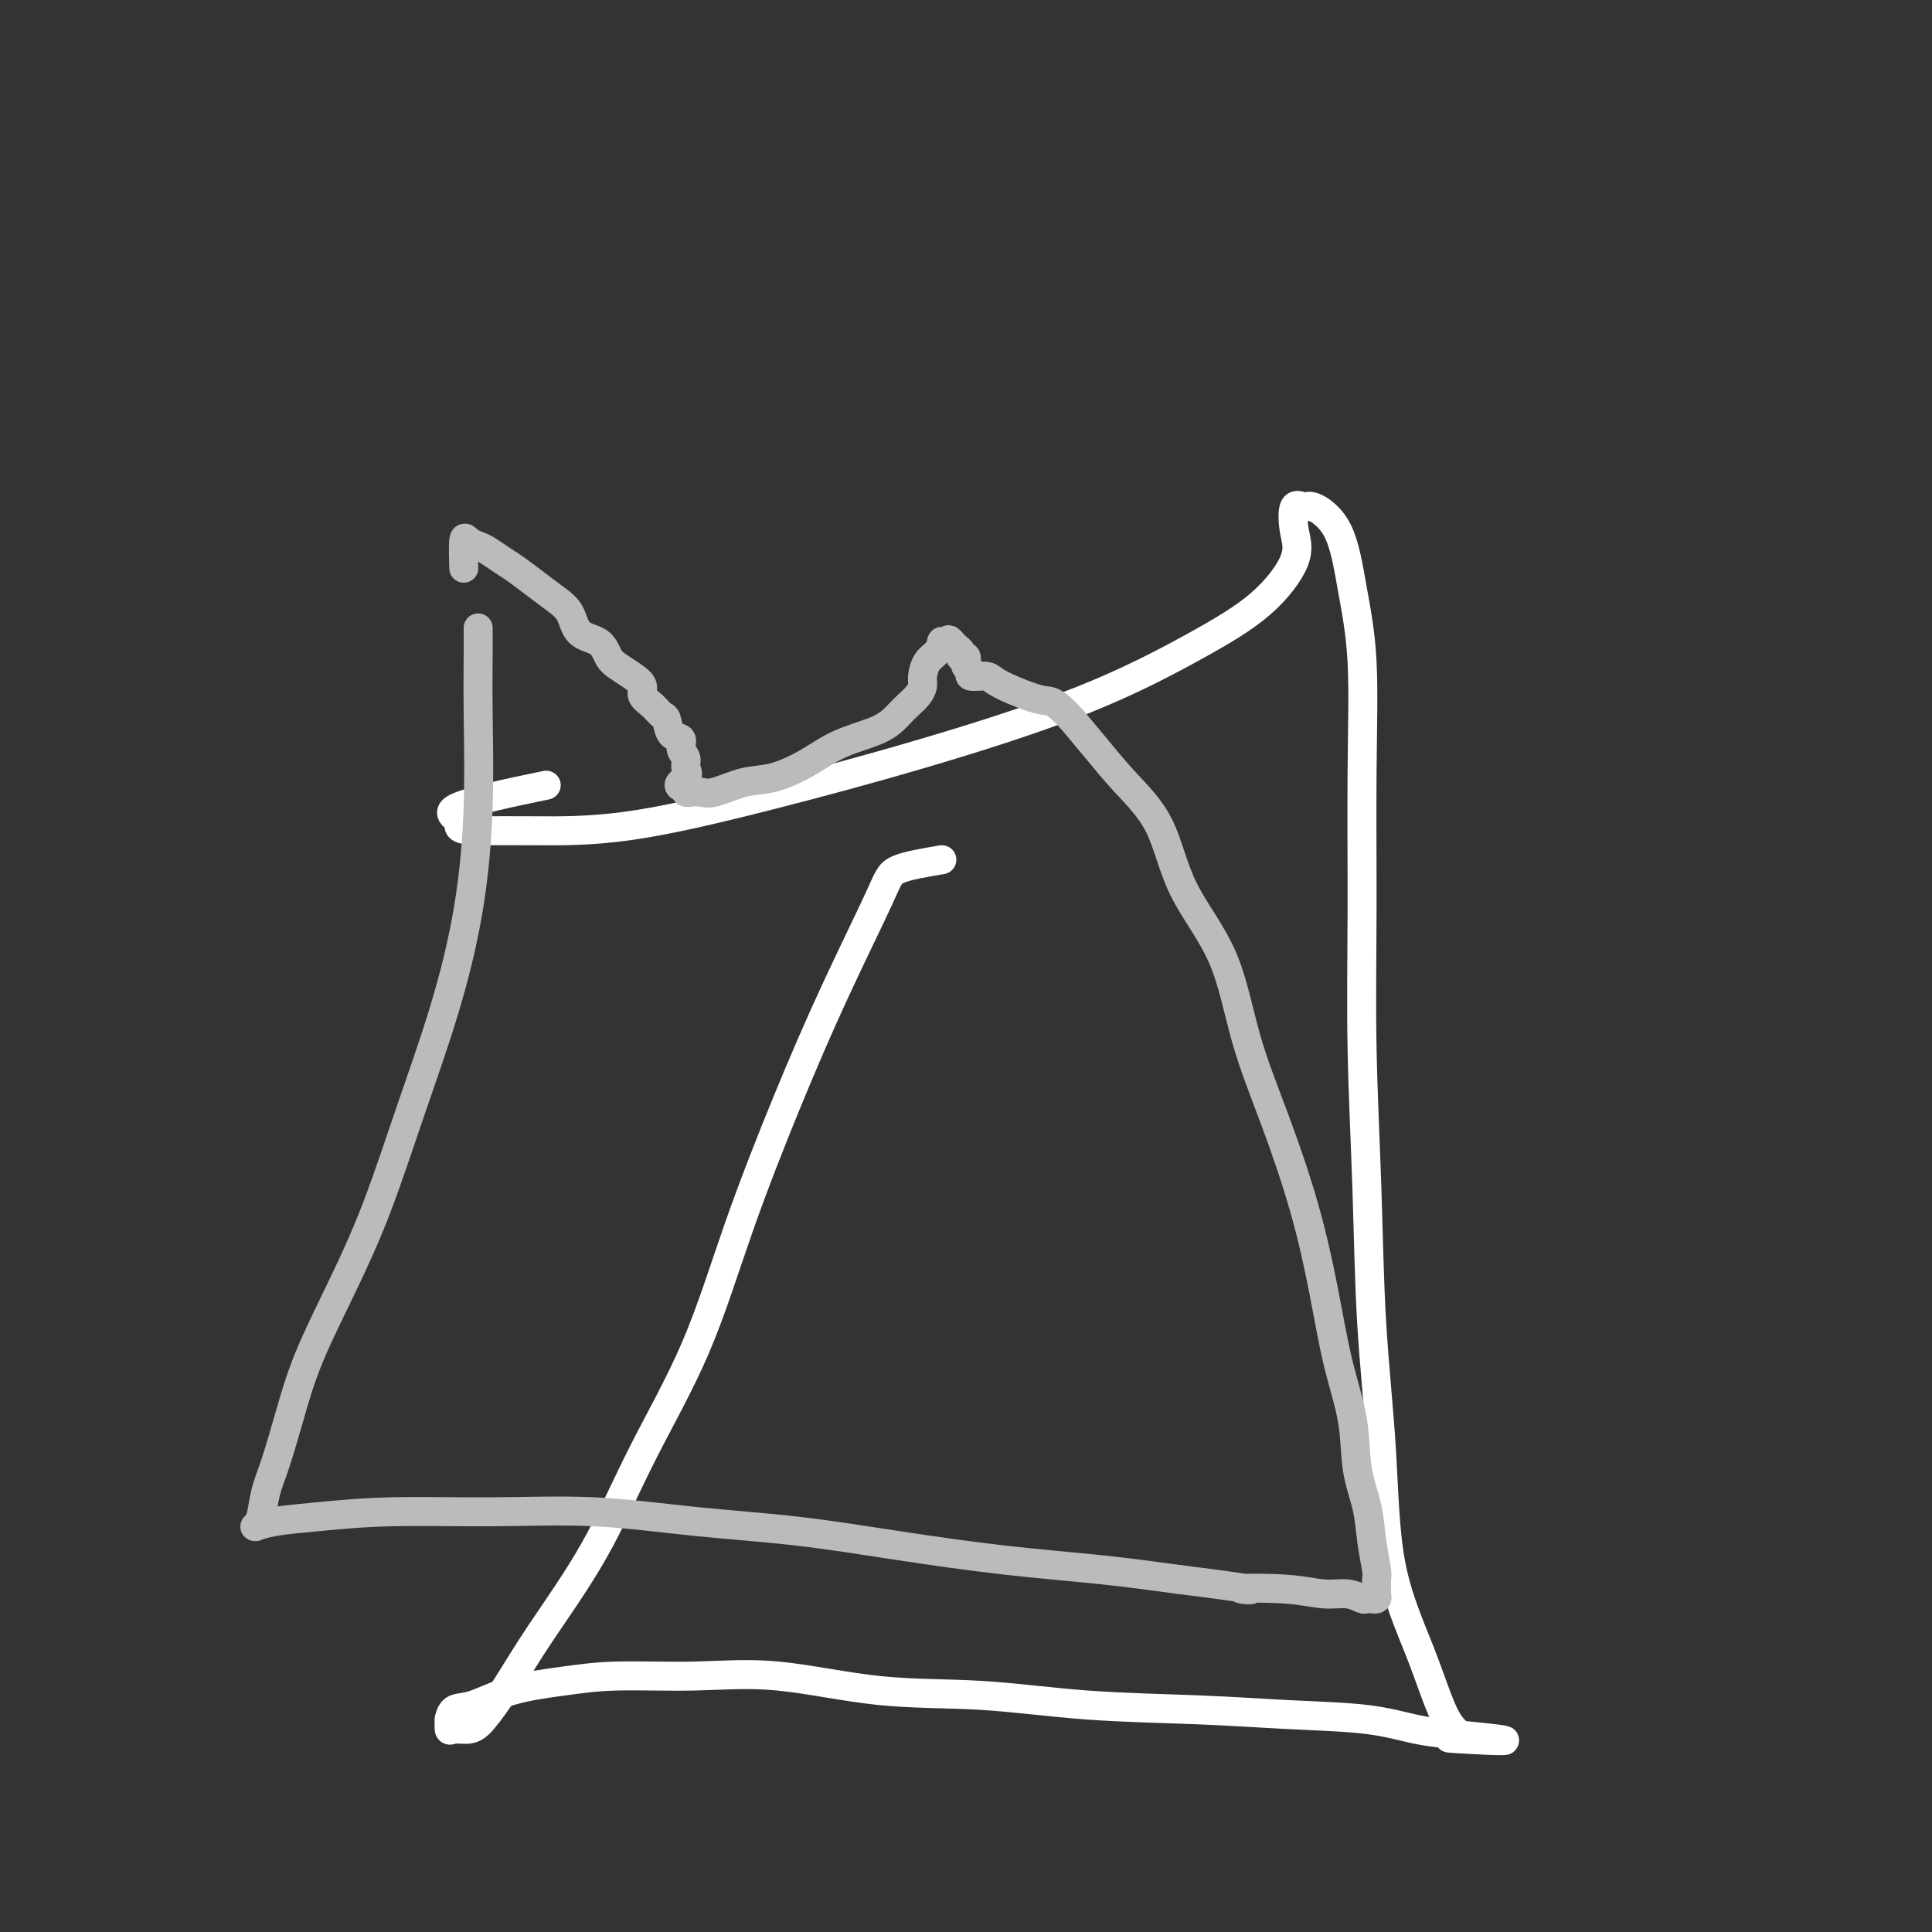
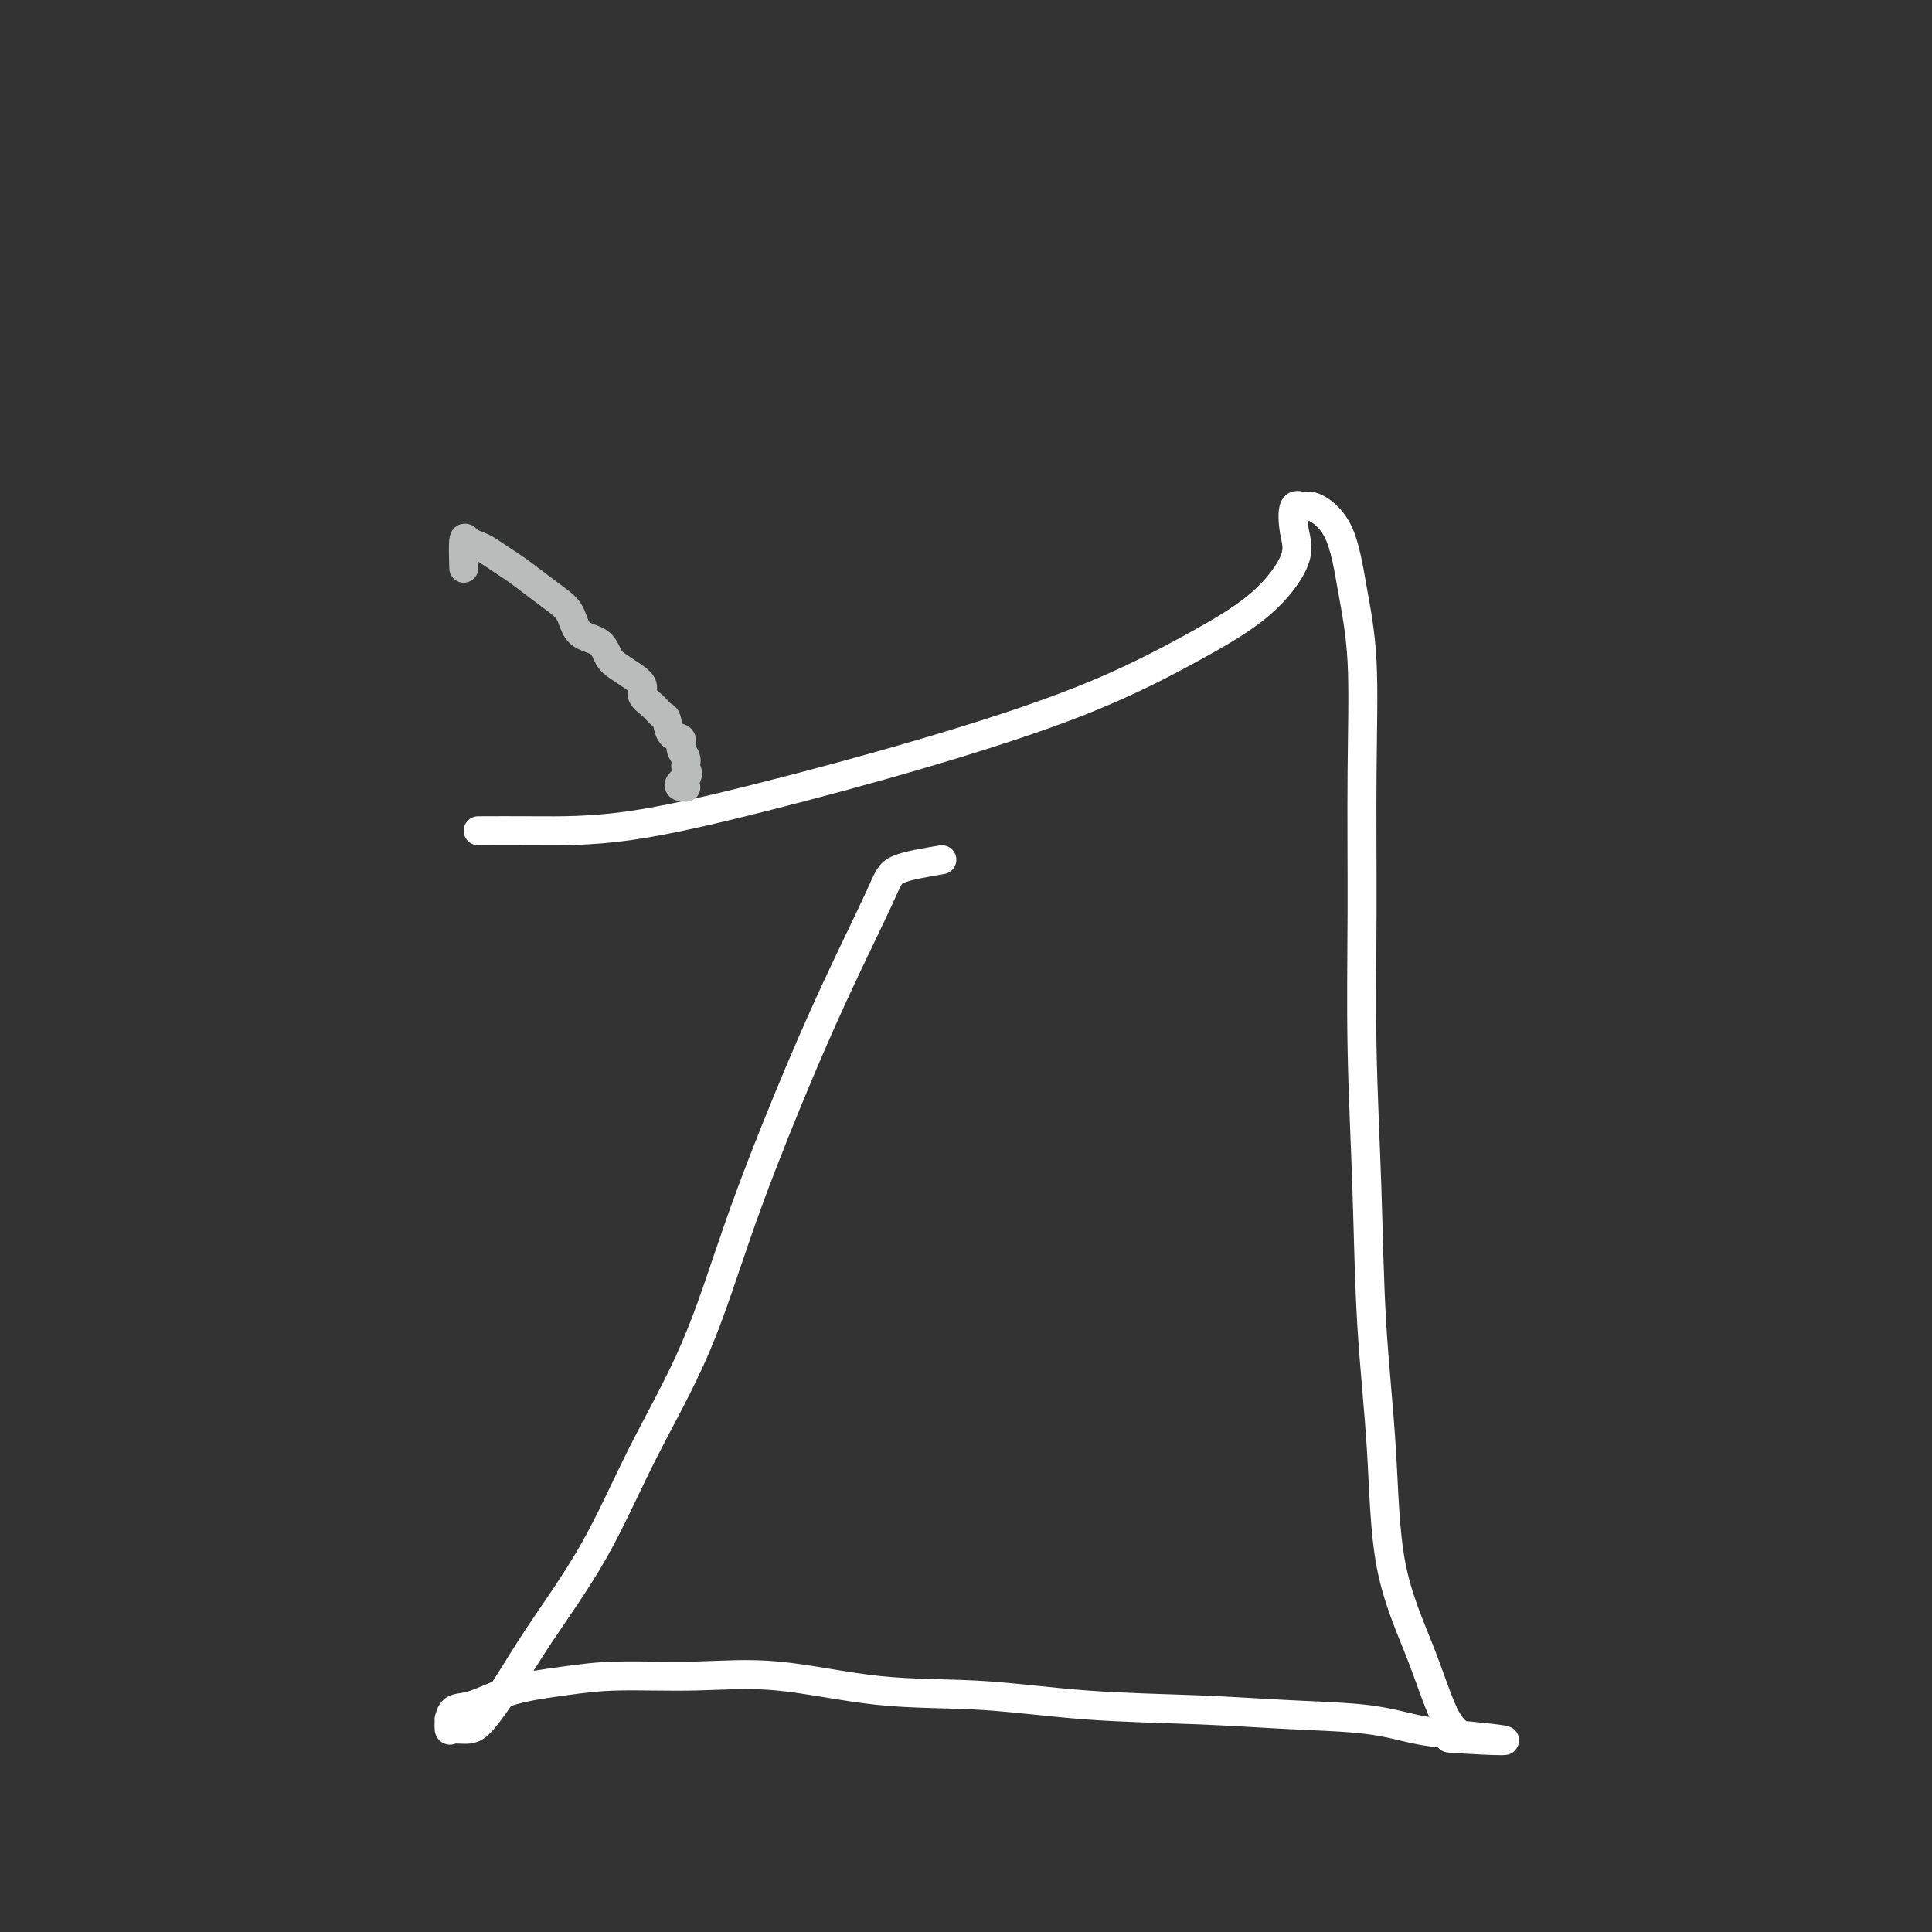
<svg xmlns="http://www.w3.org/2000/svg" viewBox="0 0 400 400" version="1.1">
  <rect x="0" y="0" width="400" height="400" fill="#333333" stroke="none" />
  <g fill="none" stroke="#FFFFFF" stroke-width="6" stroke-linecap="round" stroke-linejoin="round">
    <path d="M195,178c-3.561,0.600 -7.121,1.200 -9,2c-1.879,0.800 -2.076,1.799 -4,6c-1.924,4.201 -5.575,11.604 -9,19c-3.425,7.396 -6.623,14.784 -10,23c-3.377,8.216 -6.933,17.260 -10,26c-3.067,8.740 -5.645,17.174 -9,25c-3.355,7.826 -7.486,15.042 -11,22c-3.514,6.958 -6.410,13.658 -10,20c-3.590,6.342 -7.872,12.326 -11,17c-3.128,4.674 -5.101,8.039 -7,11c-1.899,2.961 -3.724,5.517 -5,7c-1.276,1.483 -2.002,1.891 -3,2c-0.998,0.109 -2.266,-0.083 -3,0c-0.734,0.083 -0.933,0.442 -1,0c-0.067,-0.442 -0.000,-1.683 0,-2c0.000,-0.317 -0.065,0.291 0,0c0.065,-0.291 0.259,-1.479 1,-2c0.741,-0.521 2.028,-0.373 4,-1c1.972,-0.627 4.627,-2.027 8,-3c3.373,-0.973 7.463,-1.518 11,-2c3.537,-0.482 6.522,-0.902 11,-1c4.478,-0.098 10.450,0.124 16,0c5.550,-0.124 10.678,-0.594 17,0c6.322,0.594 13.838,2.254 21,3c7.162,0.746 13.970,0.580 21,1c7.030,0.420 14.283,1.426 22,2c7.717,0.574 15.899,0.717 23,1c7.101,0.283 13.120,0.705 19,1c5.880,0.295 11.622,0.464 16,1c4.378,0.536 7.394,1.439 10,2c2.606,0.561 4.803,0.781 7,1" />
    <path d="M300,359c21.821,2.086 6.872,1.299 2,1c-4.872,-0.299 0.331,-0.112 2,0c1.669,0.112 -0.197,0.150 -1,0c-0.803,-0.150 -0.543,-0.488 -1,-1c-0.457,-0.512 -1.632,-1.200 -3,-4c-1.368,-2.800 -2.930,-7.714 -5,-13c-2.070,-5.286 -4.650,-10.945 -6,-18c-1.350,-7.055 -1.472,-15.504 -2,-24c-0.528,-8.496 -1.462,-17.037 -2,-26c-0.538,-8.963 -0.678,-18.348 -1,-28c-0.322,-9.652 -0.824,-19.569 -1,-29c-0.176,-9.431 -0.026,-18.374 0,-28c0.026,-9.626 -0.073,-19.936 0,-29c0.073,-9.064 0.319,-16.883 0,-23c-0.319,-6.117 -1.203,-10.533 -2,-15c-0.797,-4.467 -1.507,-8.986 -3,-12c-1.493,-3.014 -3.769,-4.523 -5,-5c-1.231,-0.477 -1.418,0.078 -2,0c-0.582,-0.078 -1.558,-0.788 -2,0c-0.442,0.788 -0.350,3.073 0,5c0.350,1.927 0.957,3.495 0,6c-0.957,2.505 -3.480,5.946 -7,9c-3.520,3.054 -8.039,5.722 -14,9c-5.961,3.278 -13.363,7.165 -23,11c-9.637,3.835 -21.508,7.616 -33,11c-11.492,3.384 -22.606,6.371 -33,9c-10.394,2.629 -20.068,4.900 -28,6c-7.932,1.100 -14.124,1.029 -19,1c-4.876,-0.029 -8.438,-0.014 -12,0" />
-     <path d="M99,172c-5.447,-0.180 -3.563,-1.131 -4,-2c-0.437,-0.869 -3.195,-1.657 0,-3c3.195,-1.343 12.341,-3.241 16,-4c3.659,-0.759 1.829,-0.380 0,0" />
  </g>
  <g fill="none" stroke="#BABBBB" stroke-width="6" stroke-linecap="round" stroke-linejoin="round">
-     <path d="M99,130c0.009,1.083 0.017,2.166 0,5c-0.017,2.834 -0.060,7.420 0,13c0.060,5.580 0.223,12.156 0,19c-0.223,6.844 -0.833,13.958 -2,21c-1.167,7.042 -2.892,14.014 -5,21c-2.108,6.986 -4.598,13.988 -7,21c-2.402,7.012 -4.716,14.034 -7,20c-2.284,5.966 -4.538,10.877 -7,16c-2.462,5.123 -5.132,10.457 -7,15c-1.868,4.543 -2.935,8.293 -4,12c-1.065,3.707 -2.127,7.371 -3,10c-0.873,2.629 -1.557,4.222 -2,6c-0.443,1.778 -0.646,3.741 -1,5c-0.354,1.259 -0.860,1.813 -1,2c-0.140,0.187 0.086,0.008 0,0c-0.086,-0.008 -0.483,0.156 0,0c0.483,-0.156 1.847,-0.632 4,-1c2.153,-0.368 5.093,-0.628 9,-1c3.907,-0.372 8.779,-0.855 15,-1c6.221,-0.145 13.790,0.047 21,0c7.210,-0.047 14.060,-0.332 21,0c6.940,0.332 13.970,1.282 21,2c7.030,0.718 14.061,1.203 21,2c6.939,0.797 13.788,1.904 21,3c7.212,1.096 14.788,2.180 22,3c7.212,0.820 14.061,1.377 20,2c5.939,0.623 10.970,1.311 16,2" />
-     <path d="M244,327c21.229,2.636 13.800,2.227 13,2c-0.800,-0.227 5.028,-0.271 9,0c3.972,0.271 6.088,0.857 8,1c1.912,0.143 3.622,-0.158 5,0c1.378,0.158 2.426,0.775 3,1c0.574,0.225 0.676,0.057 1,0c0.324,-0.057 0.872,-0.003 1,0c0.128,0.003 -0.162,-0.044 0,0c0.162,0.044 0.776,0.181 1,0c0.224,-0.181 0.057,-0.678 0,-1c-0.057,-0.322 -0.003,-0.467 0,-1c0.003,-0.533 -0.045,-1.454 0,-2c0.045,-0.546 0.182,-0.717 0,-2c-0.182,-1.283 -0.685,-3.676 -1,-6c-0.315,-2.324 -0.443,-4.578 -1,-7c-0.557,-2.422 -1.543,-5.013 -2,-8c-0.457,-2.987 -0.385,-6.371 -1,-10c-0.615,-3.629 -1.918,-7.505 -3,-12c-1.082,-4.495 -1.944,-9.610 -3,-15c-1.056,-5.390 -2.306,-11.054 -4,-17c-1.694,-5.946 -3.833,-12.173 -6,-18c-2.167,-5.827 -4.364,-11.252 -6,-17c-1.636,-5.748 -2.712,-11.817 -5,-17c-2.288,-5.183 -5.787,-9.480 -8,-14c-2.213,-4.520 -3.140,-9.263 -5,-13c-1.860,-3.737 -4.655,-6.468 -7,-9c-2.345,-2.532 -4.242,-4.866 -6,-7c-1.758,-2.134 -3.379,-4.067 -5,-6" />
-     <path d="M222,149c-3.839,-4.216 -4.438,-3.756 -6,-4c-1.562,-0.244 -4.088,-1.193 -6,-2c-1.912,-0.807 -3.210,-1.473 -4,-2c-0.790,-0.527 -1.073,-0.916 -2,-1c-0.927,-0.084 -2.497,0.136 -3,0c-0.503,-0.136 0.062,-0.629 0,-1c-0.062,-0.371 -0.753,-0.622 -1,-1c-0.247,-0.378 -0.052,-0.885 0,-1c0.052,-0.115 -0.038,0.162 0,0c0.038,-0.162 0.203,-0.764 0,-1c-0.203,-0.236 -0.775,-0.105 -1,0c-0.225,0.105 -0.101,0.183 0,0c0.101,-0.183 0.181,-0.626 0,-1c-0.181,-0.374 -0.623,-0.678 -1,-1c-0.377,-0.322 -0.688,-0.661 -1,-1" />
-     <path d="M197,133c-0.782,-1.090 -0.738,-0.315 -1,0c-0.262,0.315 -0.831,0.171 -1,0c-0.169,-0.171 0.060,-0.369 0,0c-0.060,0.369 -0.411,1.306 -1,2c-0.589,0.694 -1.418,1.145 -2,2c-0.582,0.855 -0.918,2.115 -1,3c-0.082,0.885 0.089,1.395 0,2c-0.089,0.605 -0.437,1.305 -1,2c-0.563,0.695 -1.341,1.386 -2,2c-0.659,0.614 -1.200,1.152 -2,2c-0.800,0.848 -1.860,2.005 -4,3c-2.140,0.995 -5.360,1.829 -8,3c-2.640,1.171 -4.699,2.678 -7,4c-2.301,1.322 -4.844,2.459 -7,3c-2.156,0.541 -3.926,0.485 -6,1c-2.074,0.515 -4.451,1.599 -6,2c-1.549,0.401 -2.271,0.118 -3,0c-0.729,-0.118 -1.466,-0.070 -2,0c-0.534,0.070 -0.867,0.163 -1,0c-0.133,-0.163 -0.067,-0.581 0,-1" />
    <path d="M142,163c-2.780,-0.048 -0.729,-1.169 0,-2c0.729,-0.831 0.136,-1.372 0,-2c-0.136,-0.628 0.185,-1.342 0,-2c-0.185,-0.658 -0.875,-1.261 -1,-2c-0.125,-0.739 0.315,-1.616 0,-2c-0.315,-0.384 -1.385,-0.277 -2,-1c-0.615,-0.723 -0.776,-2.277 -1,-3c-0.224,-0.723 -0.510,-0.616 -1,-1c-0.490,-0.384 -1.185,-1.258 -2,-2c-0.815,-0.742 -1.752,-1.352 -2,-2c-0.248,-0.648 0.192,-1.332 0,-2c-0.192,-0.668 -1.018,-1.318 -2,-2c-0.982,-0.682 -2.121,-1.397 -3,-2c-0.879,-0.603 -1.498,-1.095 -2,-2c-0.502,-0.905 -0.889,-2.223 -2,-3c-1.111,-0.777 -2.948,-1.013 -4,-2c-1.052,-0.987 -1.320,-2.725 -2,-4c-0.680,-1.275 -1.771,-2.085 -3,-3c-1.229,-0.915 -2.594,-1.933 -4,-3c-1.406,-1.067 -2.853,-2.183 -4,-3c-1.147,-0.817 -1.996,-1.334 -3,-2c-1.004,-0.666 -2.164,-1.480 -3,-2c-0.836,-0.520 -1.348,-0.744 -2,-1c-0.652,-0.256 -1.443,-0.543 -2,-1c-0.557,-0.457 -0.881,-1.085 -1,0c-0.119,1.085 -0.034,3.881 0,5c0.034,1.119 0.017,0.559 0,0" />
  </g>
</svg>